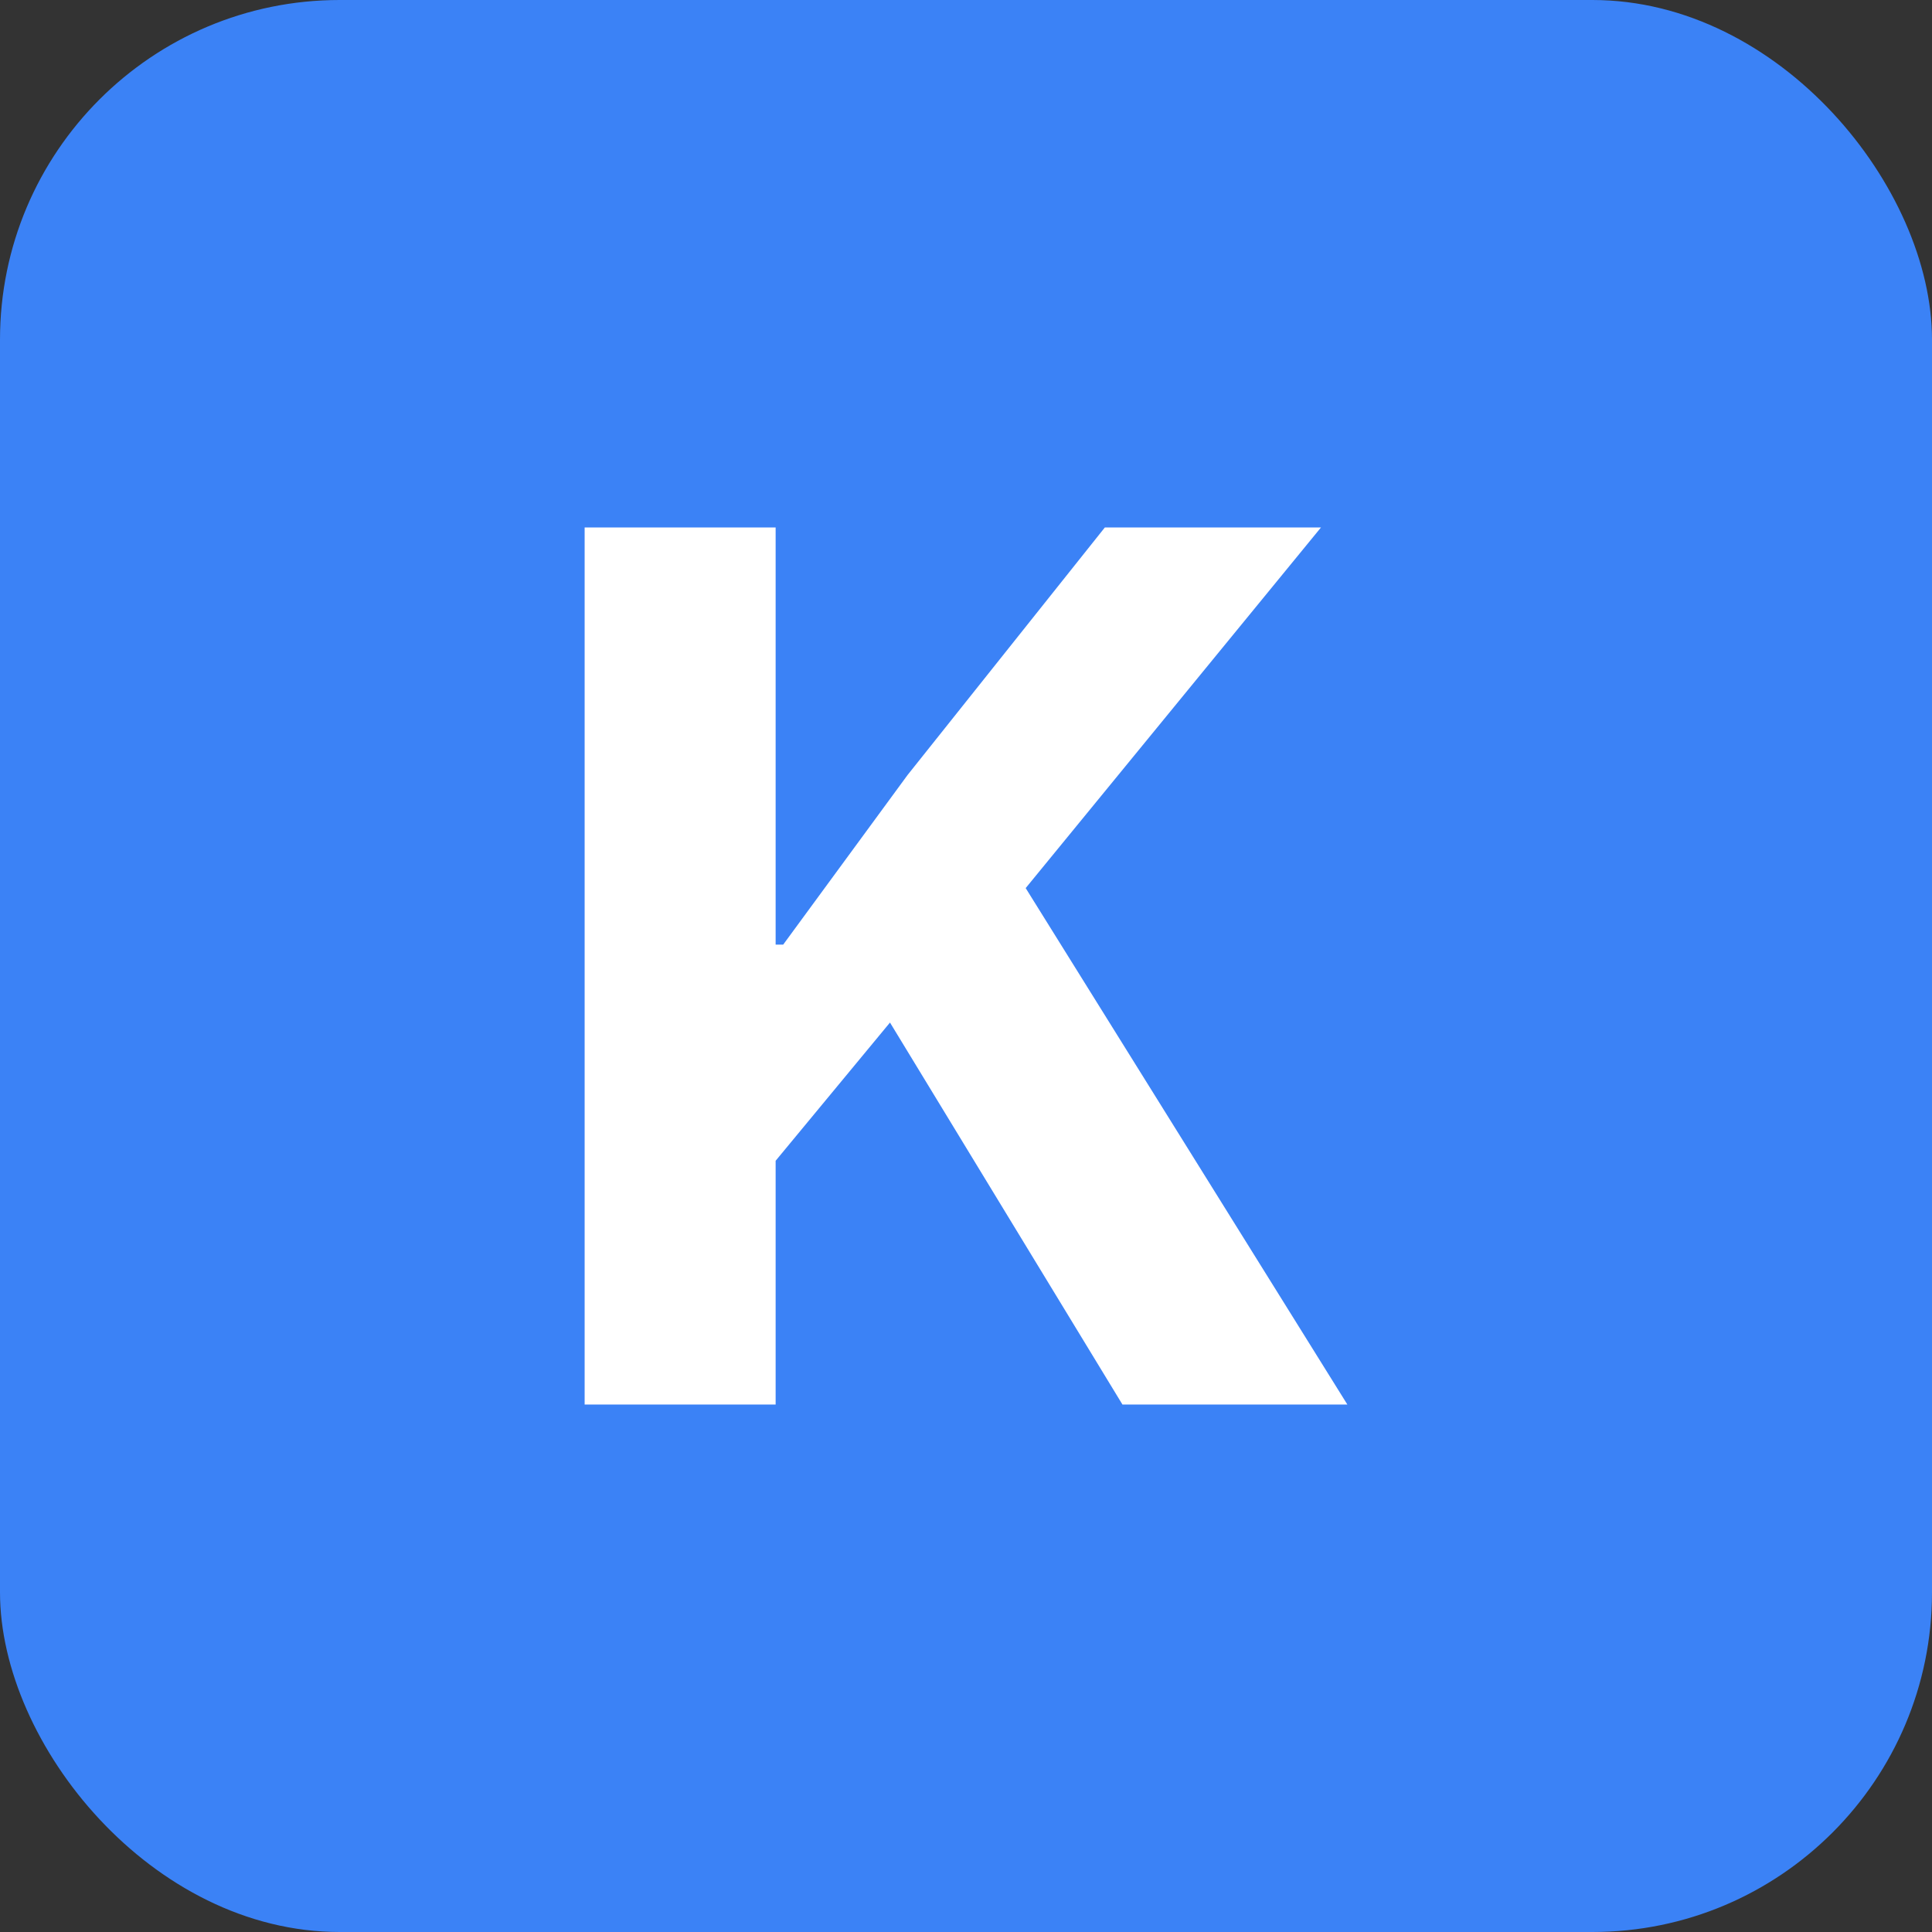
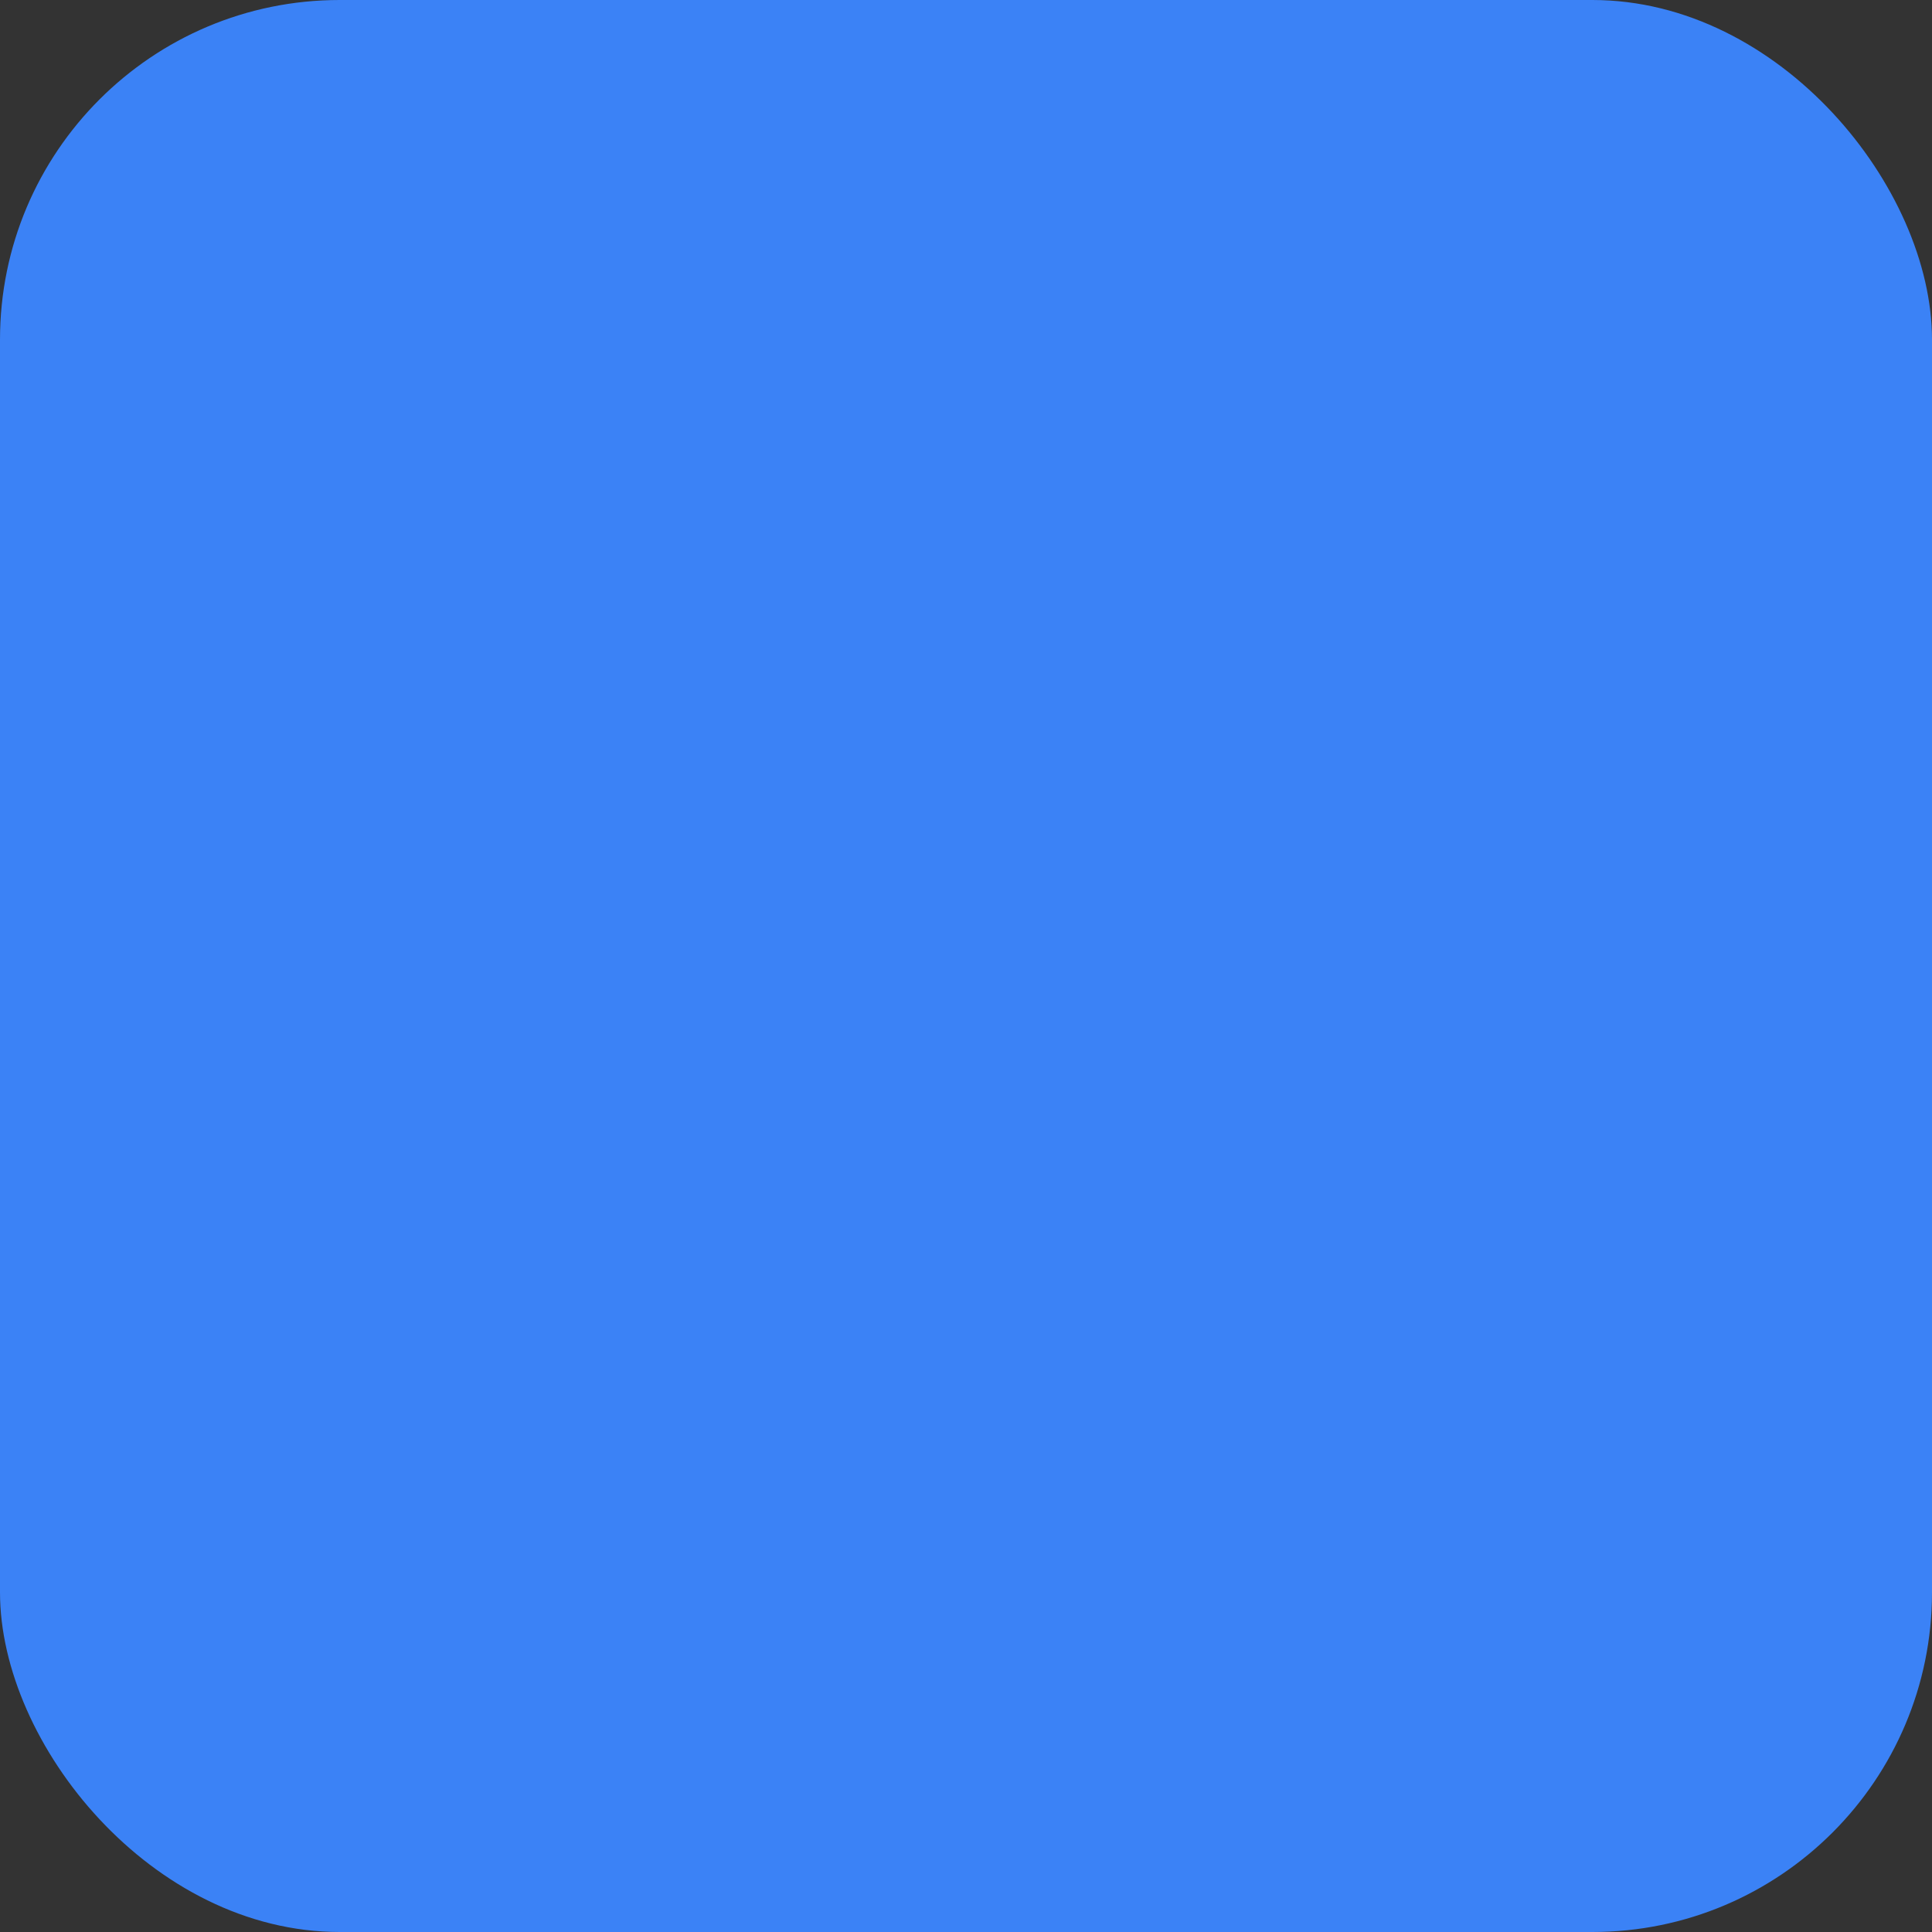
<svg xmlns="http://www.w3.org/2000/svg" viewBox="0 0 1024 1024">
  <rect x="0" y="0" width="1024" height="1024" fill="#333333" stroke="none" />
  <rect width="1024" height="1024" fill="#3b82f6" rx="180" />
-   <path d="M594.92 744.43L471.71 541.97L411.10 615.23L411.10 744.43L309.87 744.43L309.87 279.57L411.10 279.57L411.10 500.68L415.10 500.68L481.03 410.77L585.59 279.57L700.14 279.57L543.63 470.71L714.13 744.43L594.92 744.43Z" fill="white" />
</svg>